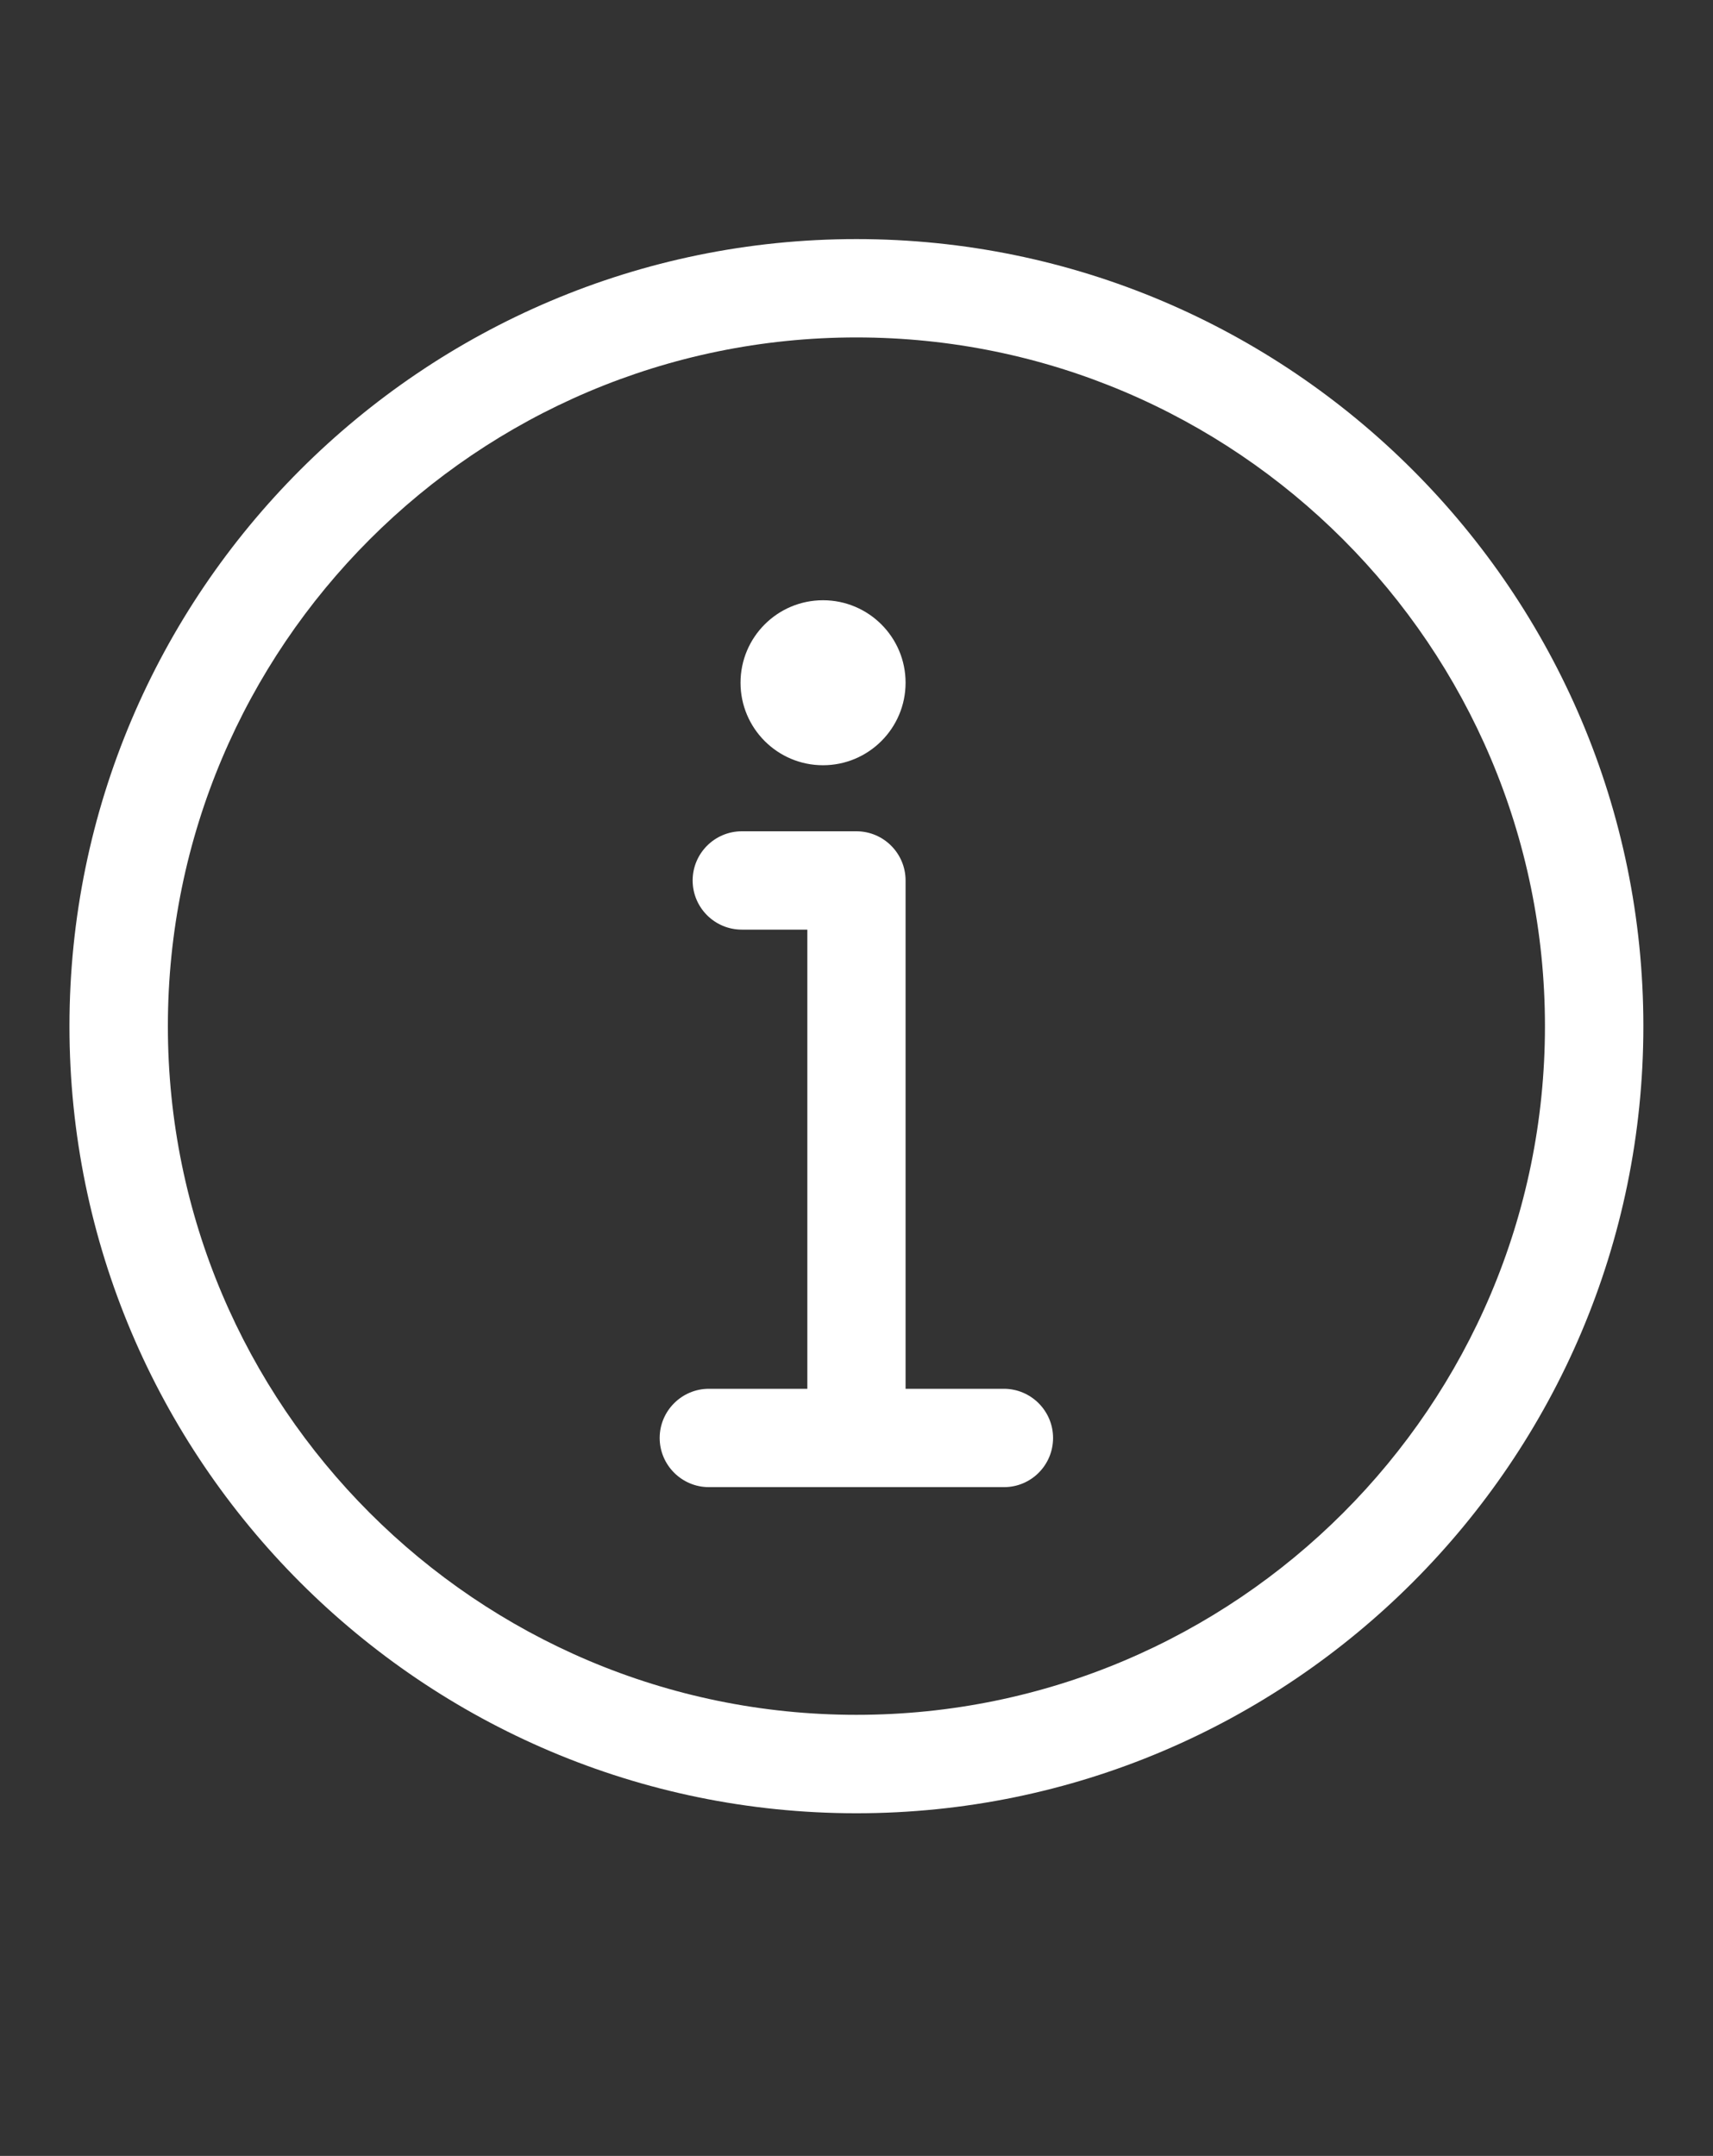
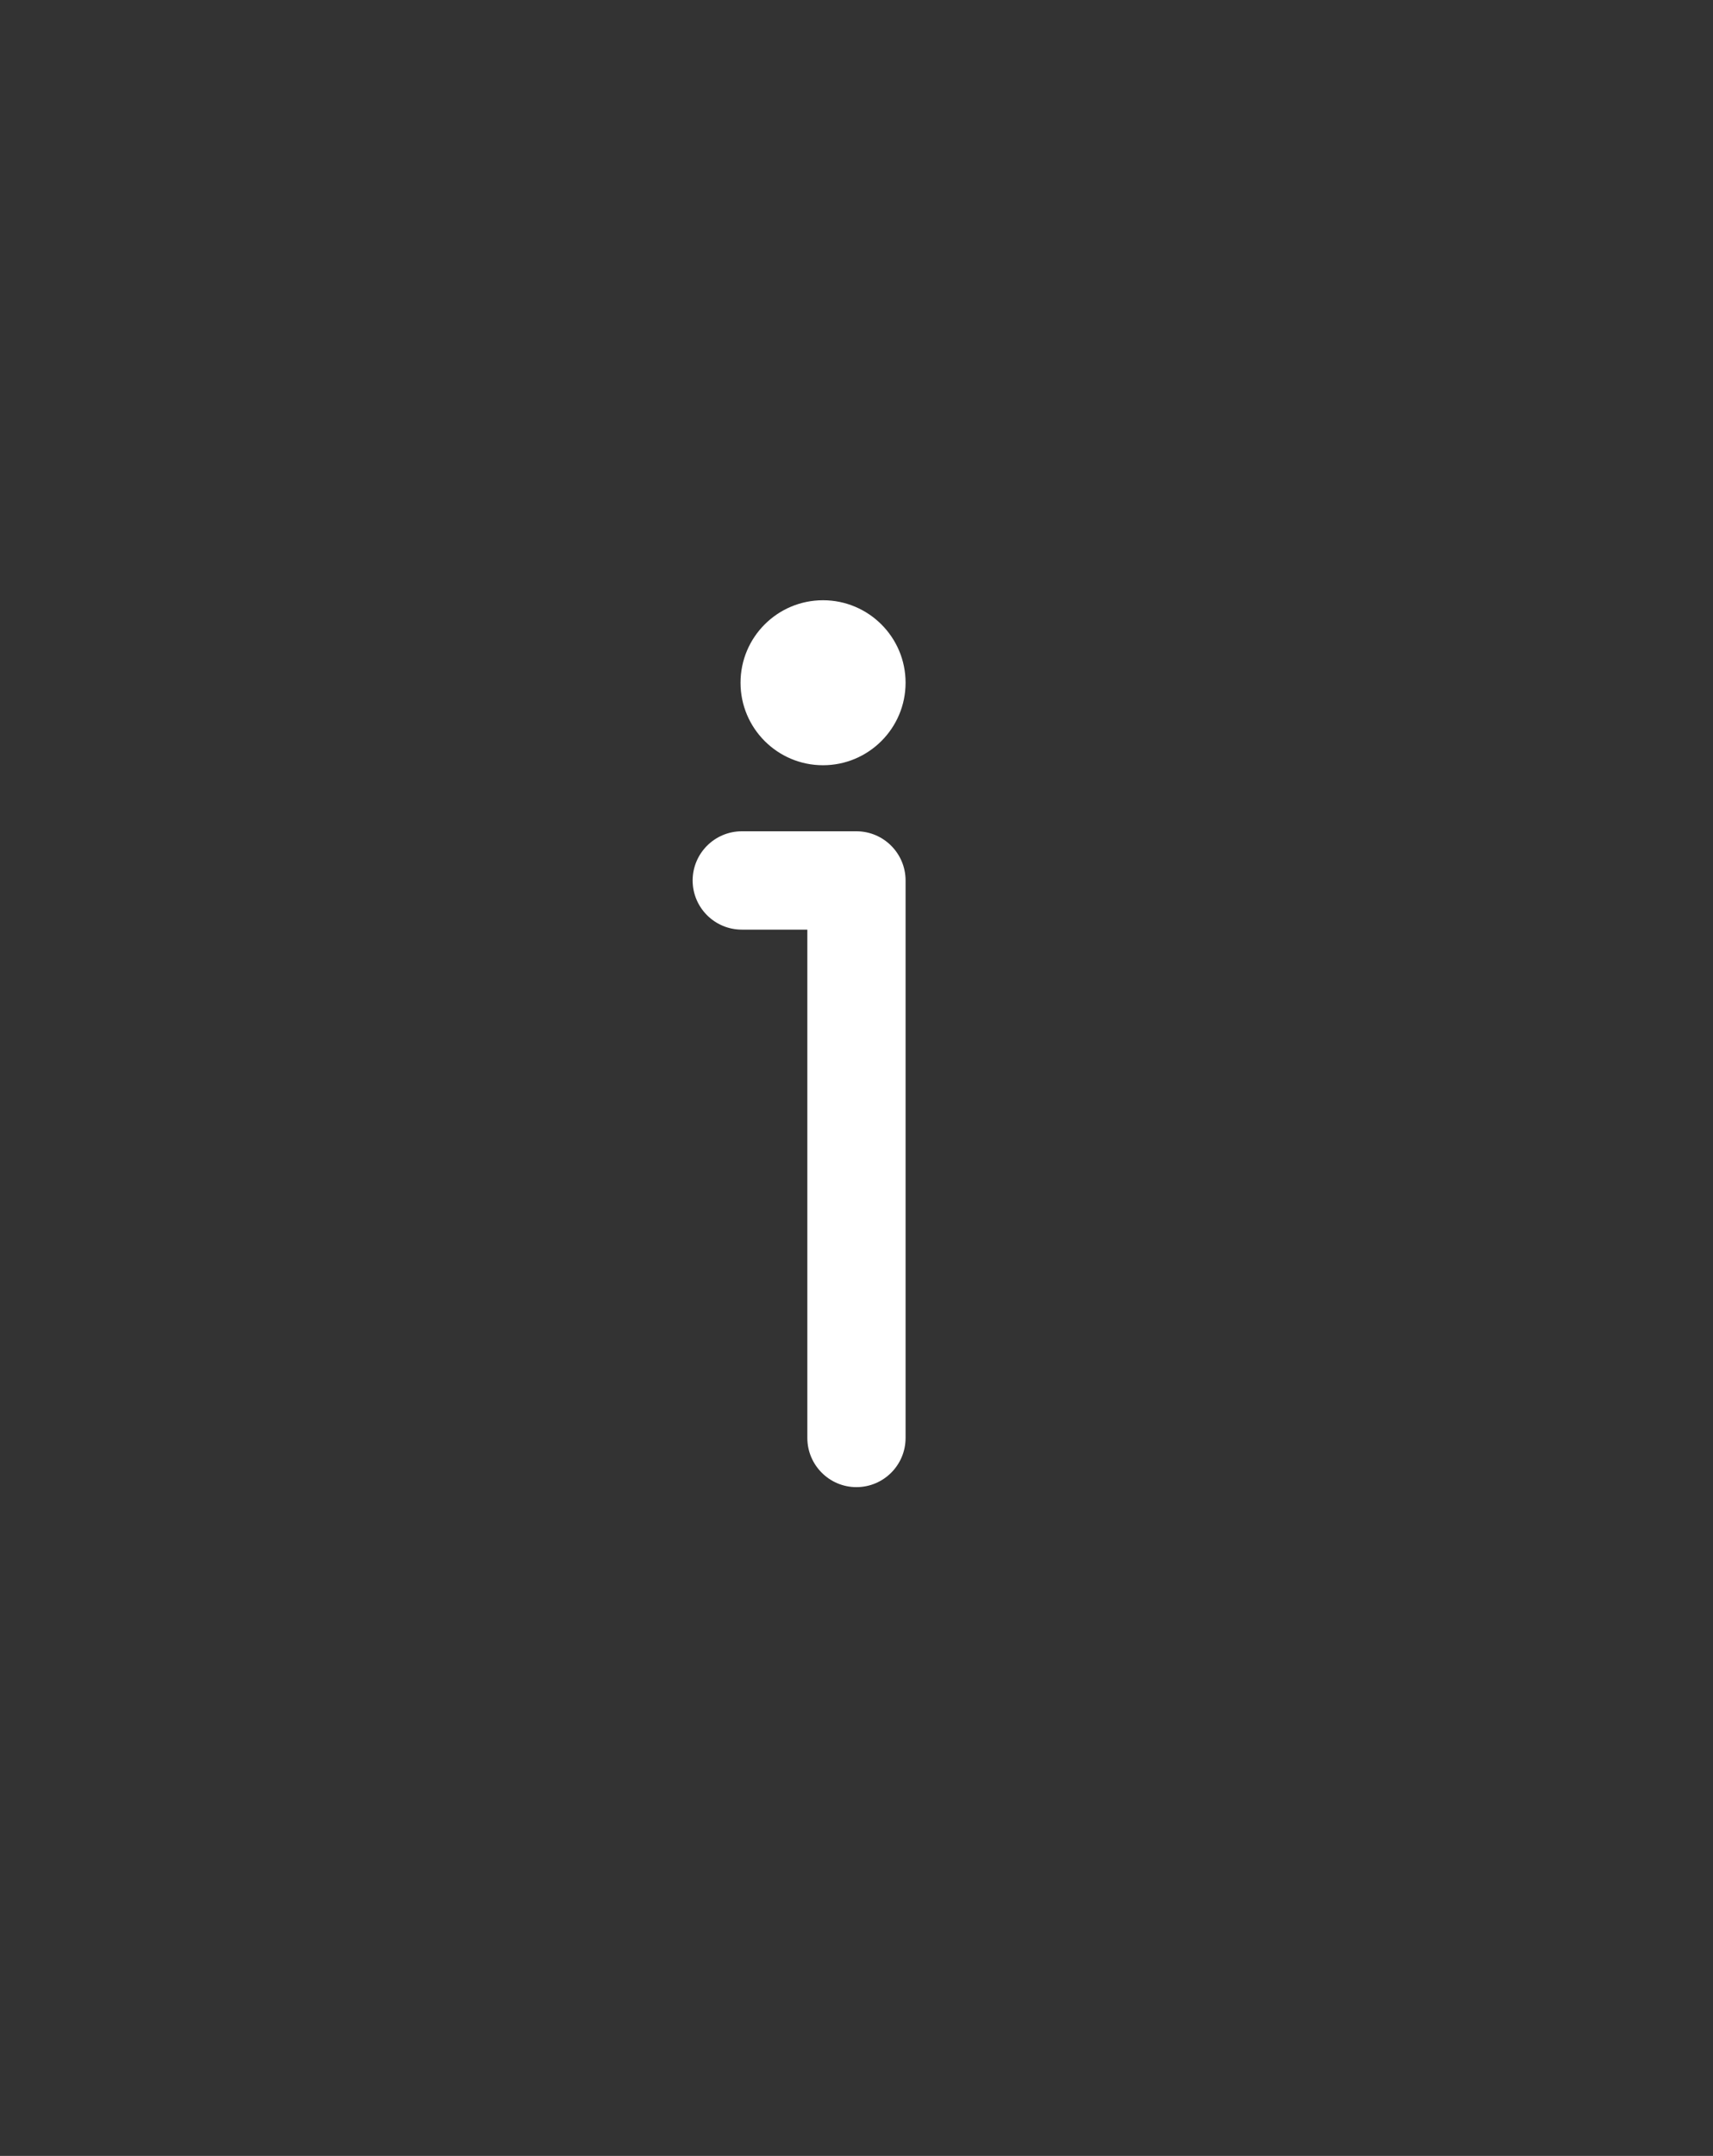
<svg xmlns="http://www.w3.org/2000/svg" version="1.1" id="Layer_1" x="0px" y="0px" width="20px" height="25.167px" viewBox="0 0 20 25.167" enable-background="new 0 0 20 25.167" xml:space="preserve">
  <rect x="0" y="0" width="20" height="25.167" fill="#333333" stroke="none" />
  <path fill="#FFFFFF" d="M10.573,7.97c0,0.531-0.432,0.963-0.964,0.963S8.646,8.501,8.646,7.97c0-0.532,0.431-0.963,0.963-0.963  S10.573,7.438,10.573,7.97z" />
  <path fill="#FFFFFF" d="M9.999,17.36c-0.316,0-0.573-0.258-0.573-0.574v-5.934H8.661c-0.317,0-0.574-0.257-0.574-0.574  c0-0.316,0.257-0.574,0.574-0.574h1.338c0.317,0,0.574,0.258,0.574,0.574v6.508C10.573,17.103,10.316,17.36,9.999,17.36z" />
-   <path fill="#FFFFFF" d="M9.999,21.167c-5.065,0-9.188-4.122-9.188-9.188s4.122-9.188,9.188-9.188c5.066,0,9.188,4.122,9.188,9.188  C19.187,17.045,15.064,21.167,9.999,21.167z M9.999,3.939c-4.433,0-8.039,3.606-8.039,8.04s3.606,8.039,8.039,8.039  c4.435,0,8.039-3.605,8.039-8.039C18.038,7.547,14.433,3.939,9.999,3.939z" />
-   <path fill="#FFFFFF" d="M11.722,17.36H8.276c-0.316,0-0.574-0.258-0.574-0.574s0.258-0.574,0.574-0.574h3.445  c0.316,0,0.574,0.258,0.574,0.574S12.04,17.36,11.722,17.36z" />
</svg>